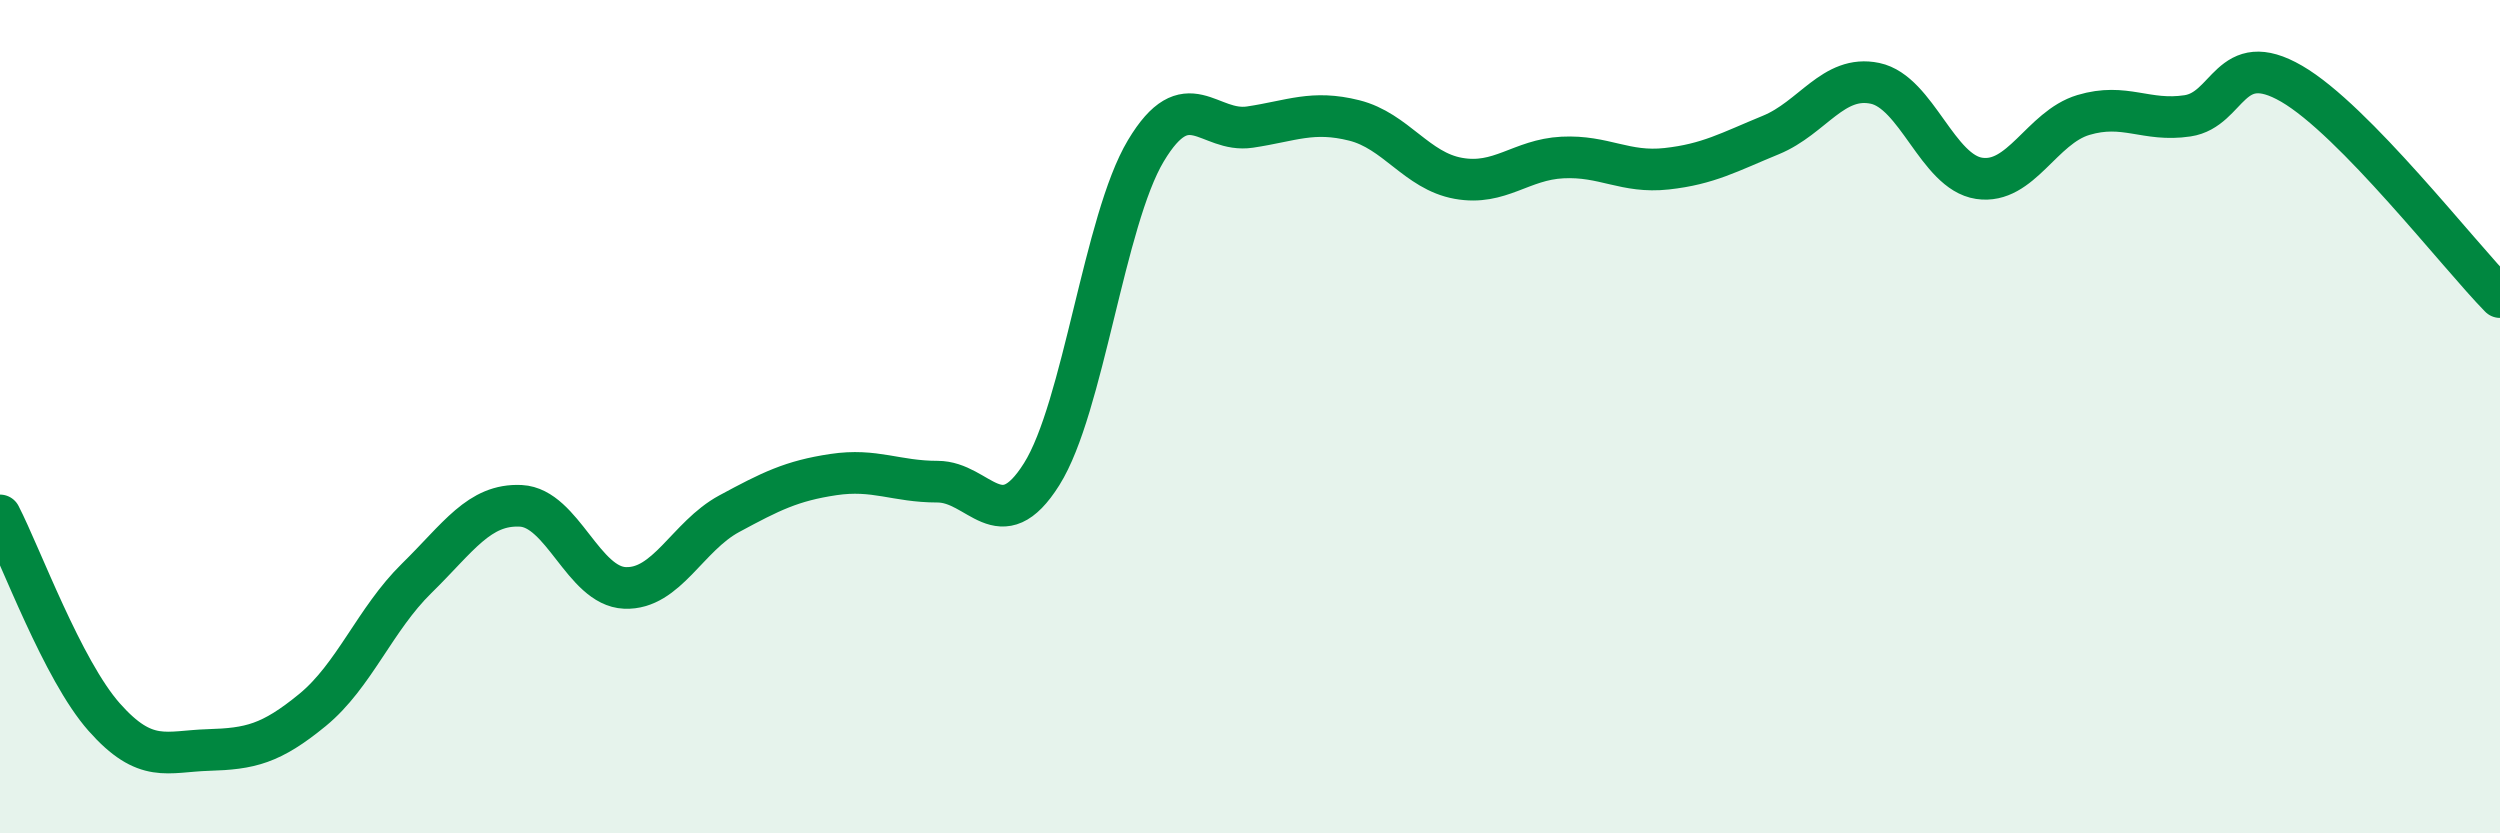
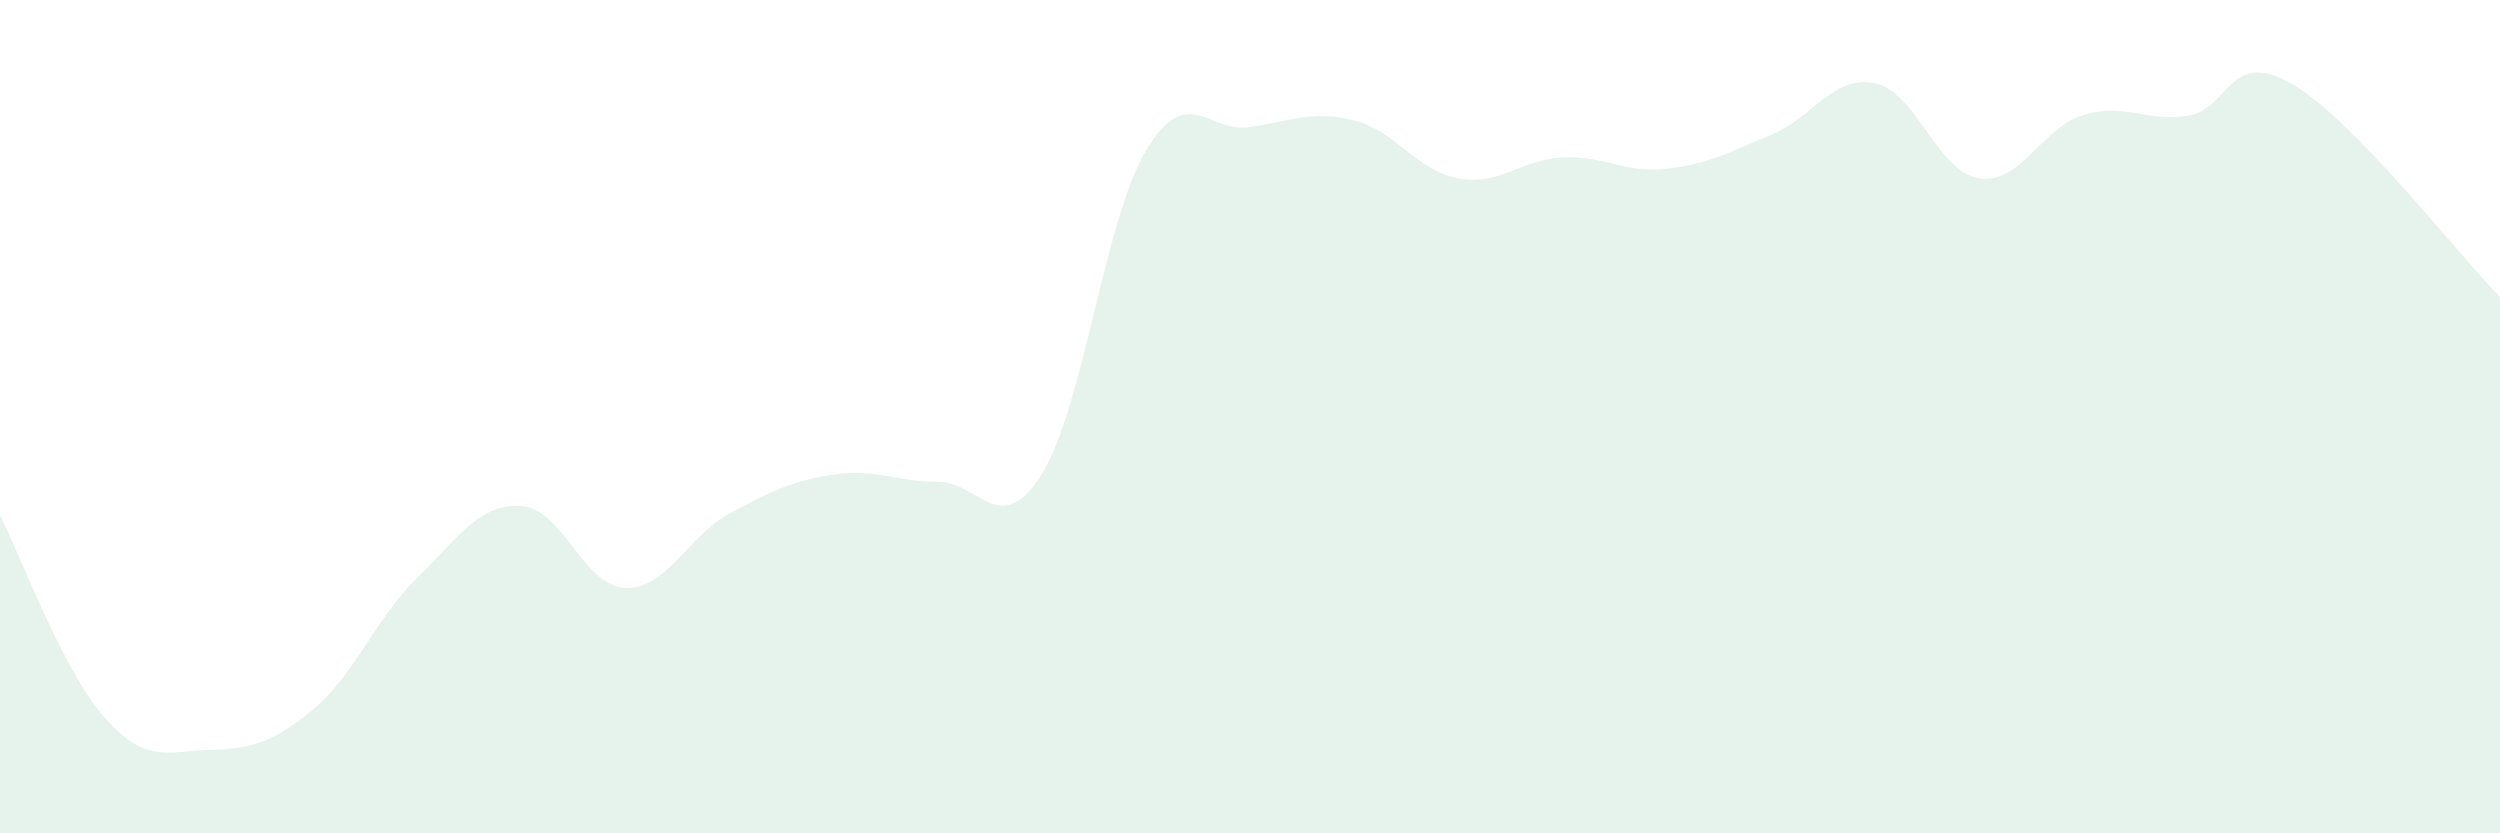
<svg xmlns="http://www.w3.org/2000/svg" width="60" height="20" viewBox="0 0 60 20">
  <path d="M 0,12.37 C 0.5,13.34 1.5,16.08 2.5,17.21 C 3.5,18.34 4,18.03 5,18 C 6,17.97 6.5,17.86 7.5,17.04 C 8.5,16.22 9,14.86 10,13.88 C 11,12.9 11.5,12.09 12.5,12.14 C 13.5,12.19 14,14.07 15,14.11 C 16,14.15 16.5,12.87 17.5,12.33 C 18.5,11.79 19,11.54 20,11.39 C 21,11.24 21.5,11.56 22.5,11.56 C 23.5,11.56 24,12.97 25,11.38 C 26,9.79 26.5,5.29 27.5,3.62 C 28.5,1.95 29,3.2 30,3.05 C 31,2.9 31.5,2.64 32.5,2.89 C 33.5,3.14 34,4.1 35,4.28 C 36,4.46 36.5,3.83 37.5,3.78 C 38.5,3.73 39,4.16 40,4.05 C 41,3.94 41.5,3.65 42.5,3.24 C 43.5,2.83 44,1.79 45,2 C 46,2.21 46.5,4.13 47.5,4.28 C 48.5,4.43 49,3.06 50,2.76 C 51,2.46 51.5,2.93 52.5,2.78 C 53.5,2.63 53.5,1.14 55,2.01 C 56.5,2.88 59,6.11 60,7.13L60 20L0 20Z" fill="#008740" opacity="0.1" stroke-linecap="round" stroke-linejoin="round" />
-   <path d="M 0,12.37 C 0.5,13.34 1.5,16.08 2.5,17.21 C 3.5,18.34 4,18.03 5,18 C 6,17.97 6.5,17.86 7.5,17.04 C 8.5,16.22 9,14.86 10,13.88 C 11,12.9 11.5,12.09 12.5,12.14 C 13.5,12.19 14,14.07 15,14.11 C 16,14.15 16.5,12.87 17.5,12.33 C 18.5,11.79 19,11.54 20,11.39 C 21,11.24 21.5,11.56 22.5,11.56 C 23.5,11.56 24,12.97 25,11.38 C 26,9.79 26.5,5.29 27.5,3.62 C 28.5,1.95 29,3.2 30,3.05 C 31,2.9 31.5,2.64 32.5,2.89 C 33.5,3.14 34,4.1 35,4.28 C 36,4.46 36.5,3.83 37.5,3.78 C 38.5,3.73 39,4.16 40,4.05 C 41,3.94 41.5,3.65 42.5,3.24 C 43.5,2.83 44,1.79 45,2 C 46,2.21 46.5,4.13 47.5,4.28 C 48.5,4.43 49,3.06 50,2.76 C 51,2.46 51.5,2.93 52.5,2.78 C 53.5,2.63 53.5,1.14 55,2.01 C 56.5,2.88 59,6.11 60,7.13" stroke="#008740" stroke-width="1" fill="none" stroke-linecap="round" stroke-linejoin="round" />
</svg>